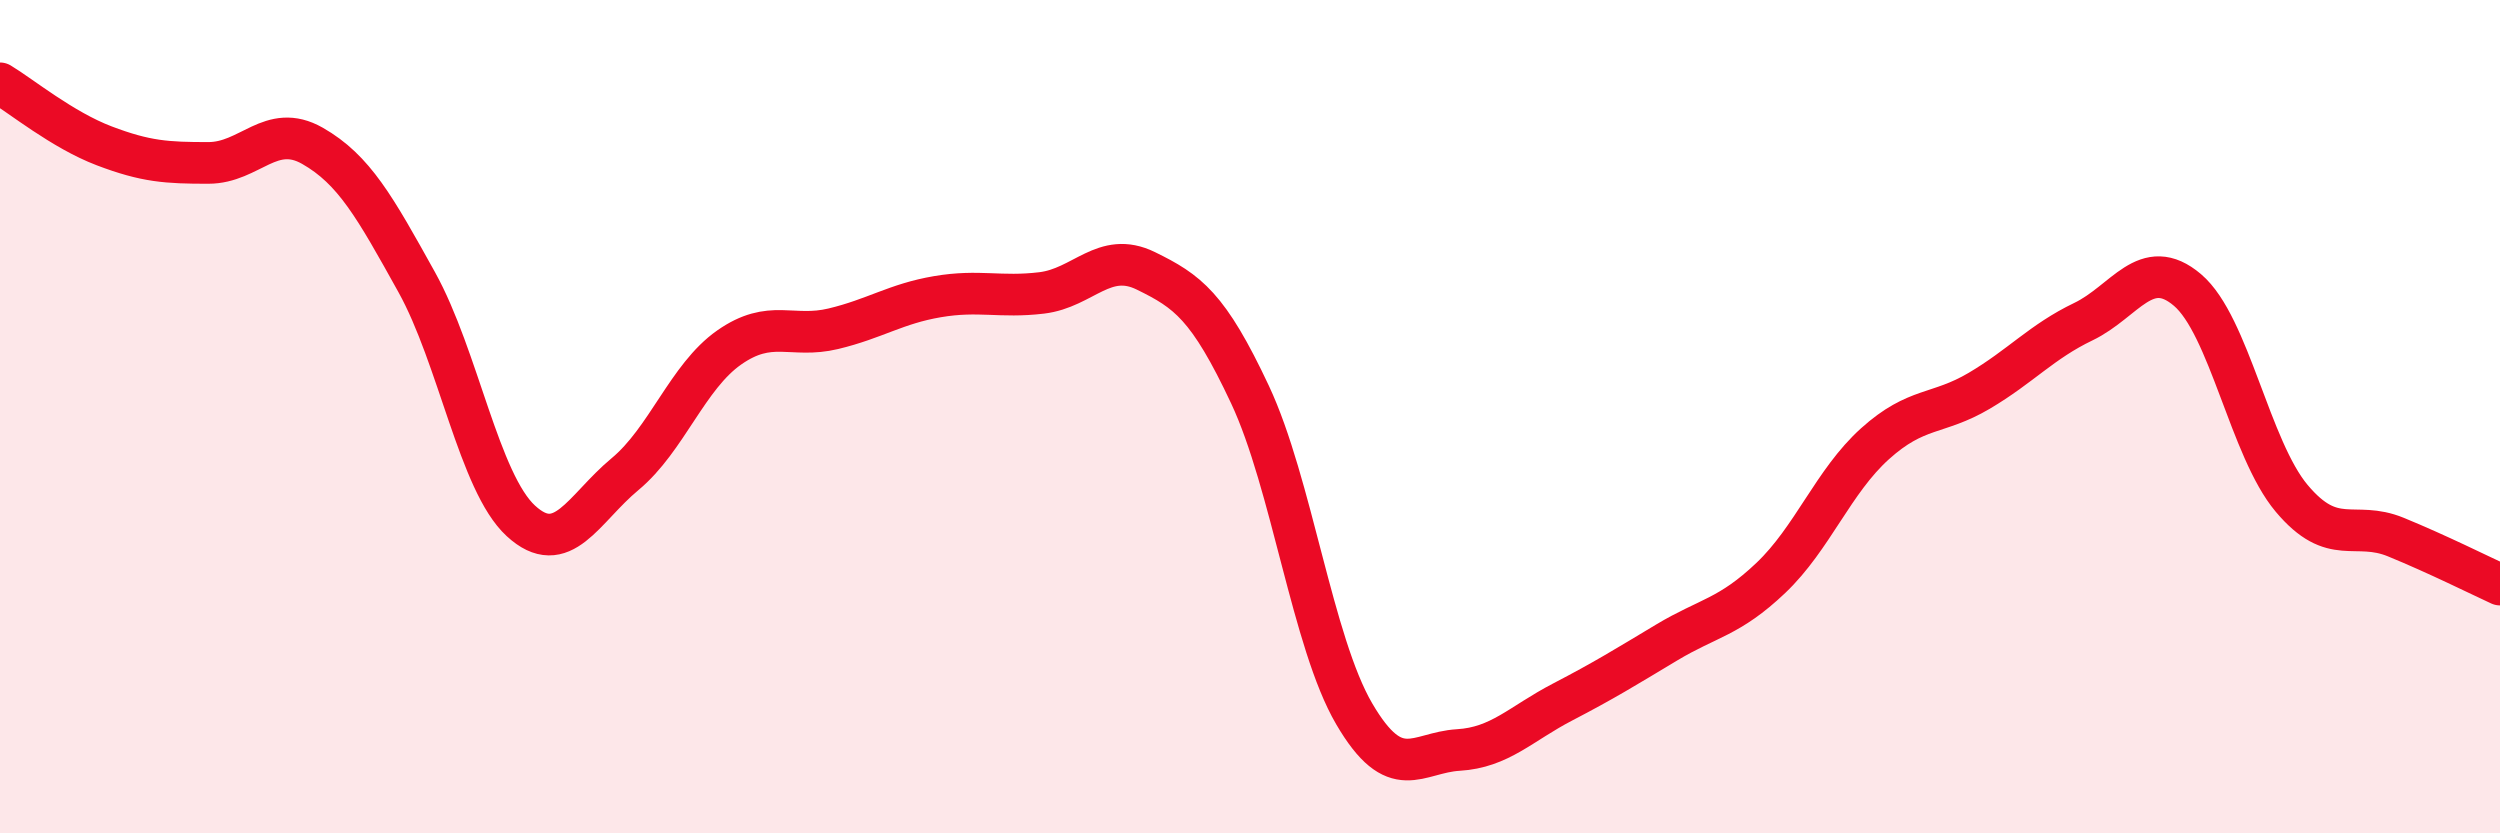
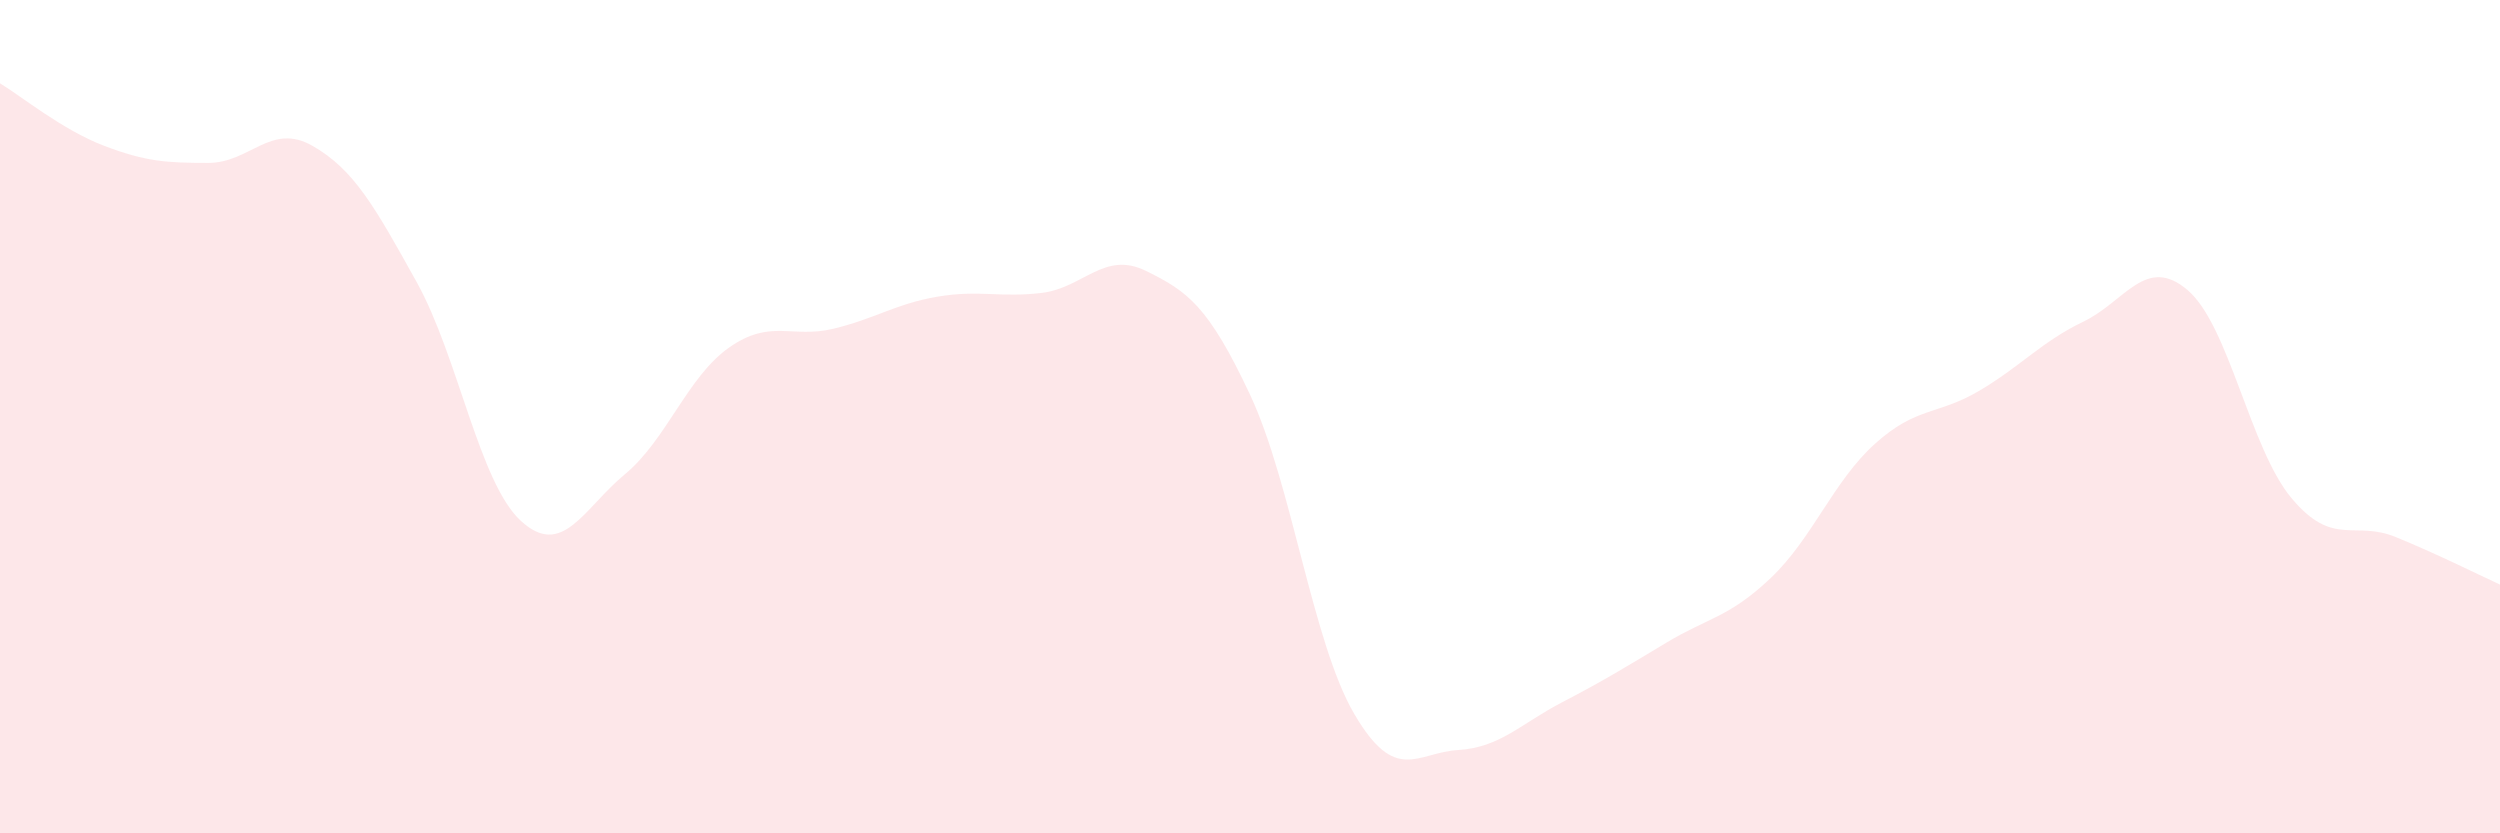
<svg xmlns="http://www.w3.org/2000/svg" width="60" height="20" viewBox="0 0 60 20">
  <path d="M 0,2 C 0.5,2.3 1.5,3.12 2.5,3.5 C 3.5,3.88 4,3.91 5,3.91 C 6,3.91 6.5,2.93 7.5,3.5 C 8.5,4.07 9,4.97 10,6.77 C 11,8.57 11.5,11.58 12.5,12.5 C 13.5,13.42 14,12.21 15,11.38 C 16,10.55 16.5,9.04 17.5,8.34 C 18.5,7.64 19,8.13 20,7.89 C 21,7.65 21.5,7.29 22.5,7.12 C 23.5,6.95 24,7.15 25,7.03 C 26,6.91 26.5,6.01 27.5,6.5 C 28.5,6.99 29,7.34 30,9.47 C 31,11.6 31.5,15.42 32.5,17.13 C 33.5,18.84 34,18.06 35,18 C 36,17.94 36.5,17.37 37.5,16.85 C 38.5,16.33 39,16.02 40,15.42 C 41,14.82 41.5,14.82 42.5,13.87 C 43.5,12.92 44,11.55 45,10.65 C 46,9.75 46.5,9.97 47.5,9.38 C 48.5,8.79 49,8.2 50,7.72 C 51,7.24 51.5,6.11 52.5,6.96 C 53.5,7.81 54,10.77 55,11.96 C 56,13.15 56.5,12.48 57.5,12.89 C 58.5,13.3 59.5,13.8 60,14.03L60 20L0 20Z" fill="#EB0A25" opacity="0.1" stroke-linecap="round" stroke-linejoin="round" />
-   <path d="M 0,2 C 0.5,2.3 1.5,3.12 2.5,3.5 C 3.5,3.88 4,3.91 5,3.91 C 6,3.91 6.5,2.93 7.5,3.5 C 8.5,4.07 9,4.97 10,6.77 C 11,8.57 11.5,11.58 12.5,12.5 C 13.5,13.42 14,12.21 15,11.38 C 16,10.55 16.5,9.04 17.5,8.34 C 18.5,7.64 19,8.13 20,7.89 C 21,7.65 21.5,7.29 22.5,7.12 C 23.5,6.95 24,7.15 25,7.03 C 26,6.91 26.5,6.01 27.5,6.5 C 28.5,6.99 29,7.34 30,9.47 C 31,11.6 31.5,15.42 32.5,17.13 C 33.5,18.84 34,18.06 35,18 C 36,17.94 36.5,17.37 37.5,16.85 C 38.5,16.33 39,16.02 40,15.42 C 41,14.82 41.5,14.82 42.5,13.87 C 43.5,12.92 44,11.55 45,10.65 C 46,9.75 46.5,9.97 47.5,9.38 C 48.5,8.79 49,8.2 50,7.72 C 51,7.24 51.5,6.11 52.5,6.96 C 53.5,7.81 54,10.77 55,11.96 C 56,13.15 56.5,12.48 57.5,12.89 C 58.5,13.3 59.5,13.8 60,14.03" stroke="#EB0A25" stroke-width="1" fill="none" stroke-linecap="round" stroke-linejoin="round" />
</svg>